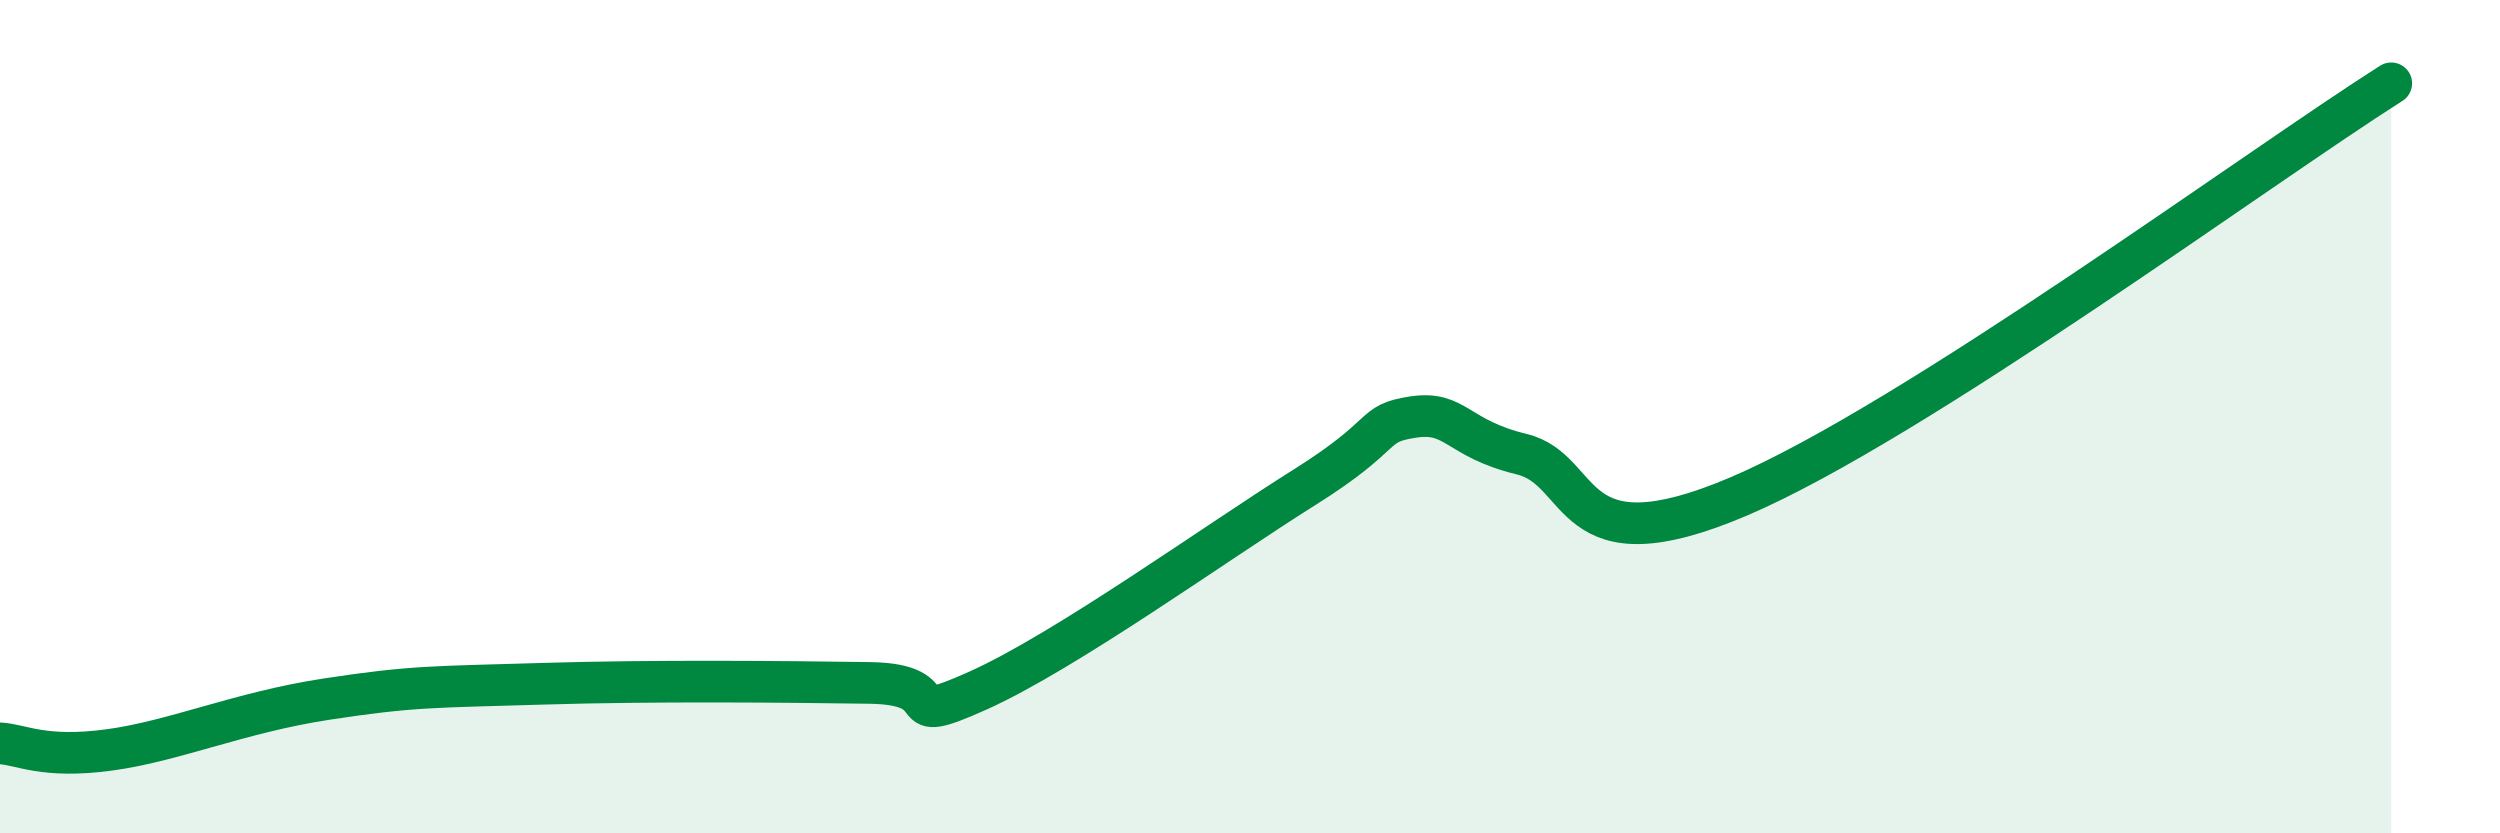
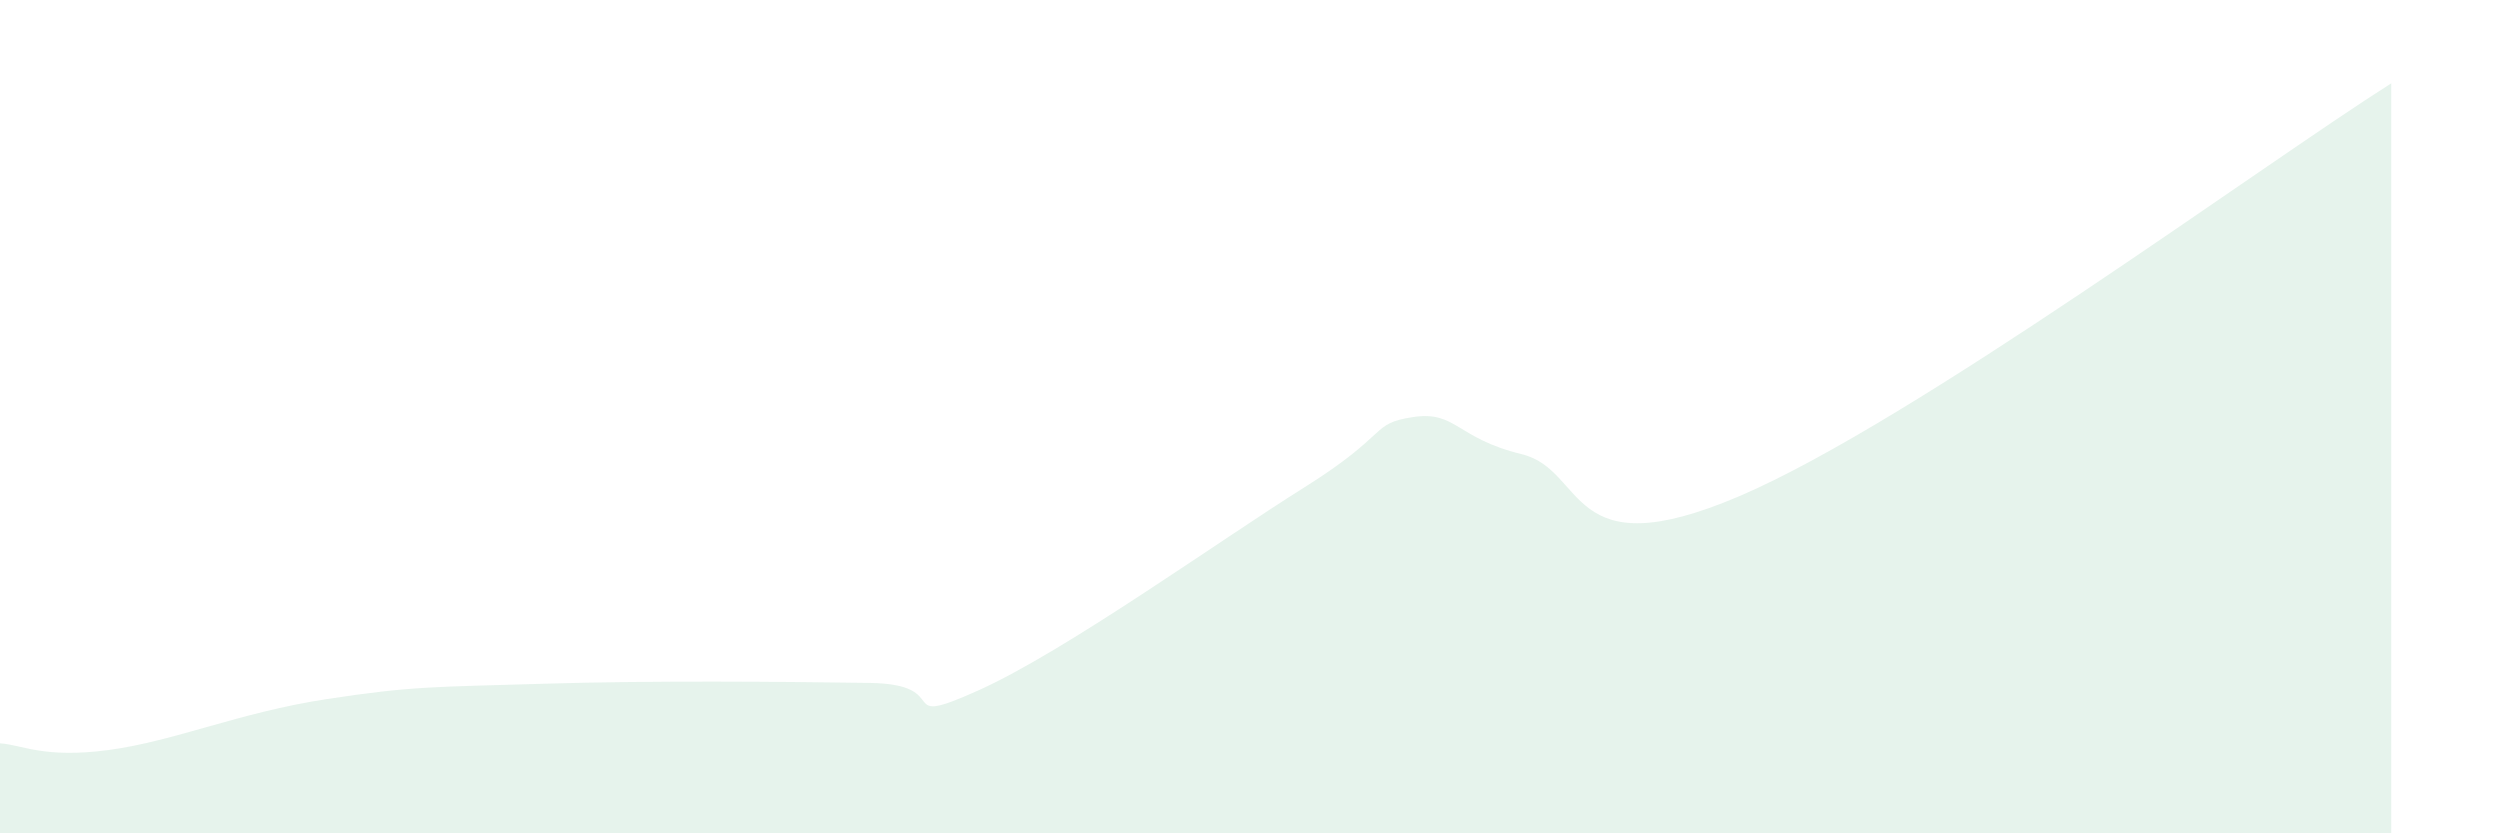
<svg xmlns="http://www.w3.org/2000/svg" width="60" height="20" viewBox="0 0 60 20">
  <path d="M 0,17.84 C 0.52,17.87 1.04,18.21 2.61,18 C 4.18,17.79 5.74,17.1 7.83,16.78 C 9.92,16.46 10.43,16.49 13.04,16.41 C 15.65,16.33 18.78,16.36 20.87,16.39 C 22.96,16.42 21.39,17.51 23.48,16.57 C 25.57,15.63 29.21,13.01 31.3,11.7 C 33.39,10.39 32.87,10.17 33.91,10.01 C 34.95,9.85 34.95,10.52 36.52,10.9 C 38.09,11.28 37.57,13.69 41.74,11.91 C 45.91,10.13 54.26,3.98 57.39,2L57.39 20L0 20Z" fill="#008740" opacity="0.1" stroke-linecap="round" stroke-linejoin="round" />
-   <path d="M 0,17.84 C 0.52,17.87 1.04,18.21 2.61,18 C 4.18,17.79 5.74,17.1 7.83,16.78 C 9.92,16.46 10.43,16.49 13.04,16.41 C 15.65,16.33 18.78,16.36 20.87,16.39 C 22.96,16.42 21.39,17.51 23.48,16.57 C 25.57,15.63 29.21,13.01 31.3,11.7 C 33.39,10.39 32.87,10.17 33.91,10.01 C 34.95,9.85 34.95,10.52 36.52,10.9 C 38.09,11.28 37.57,13.69 41.74,11.91 C 45.91,10.13 54.26,3.98 57.39,2" stroke="#008740" stroke-width="1" fill="none" stroke-linecap="round" stroke-linejoin="round" />
</svg>